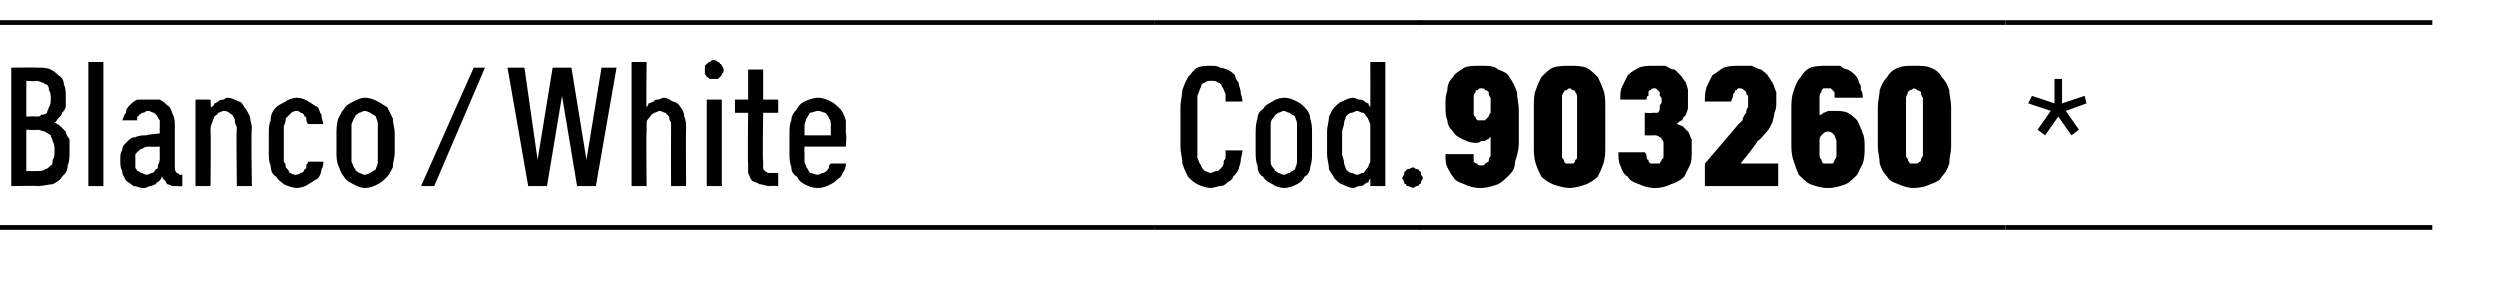
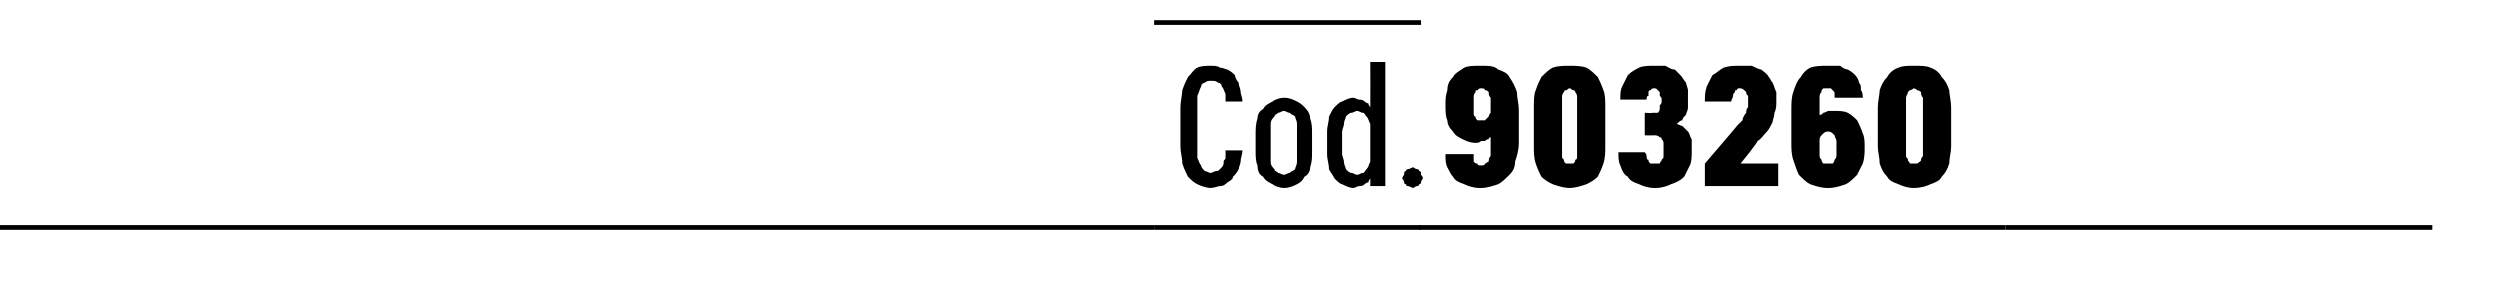
<svg xmlns="http://www.w3.org/2000/svg" version="1.1" width="133px" height="16.2px" viewBox="0 -1 133 16.2" style="top:-1px">
  <desc>Blanco / White,Cod.,903260,*</desc>
  <defs />
  <g class="svg-tables">
    <g class="svg-table-background">
      <line x1="-1" y1="11.1" x2="61.4" y2="11.1" stroke="#000" stroke-width="0.25" />
-       <line x1="-1" y1="0.2" x2="61.4" y2="0.2" stroke="#000" stroke-width="0.25" />
      <line x1="61.4" y1="11.1" x2="75.6" y2="11.1" stroke="#000" stroke-width="0.25" />
      <line x1="61.4" y1="0.2" x2="75.6" y2="0.2" stroke="#000" stroke-width="0.25" />
      <line x1="75.5" y1="11.1" x2="106.7" y2="11.1" stroke="#000" stroke-width="0.25" />
-       <line x1="75.5" y1="0.2" x2="106.7" y2="0.2" stroke="#000" stroke-width="0.25" />
      <line x1="106.7" y1="11.1" x2="129.4" y2="11.1" stroke="#000" stroke-width="0.25" />
-       <line x1="106.7" y1="0.2" x2="129.4" y2="0.2" stroke="#000" stroke-width="0.25" />
    </g>
  </g>
  <g id="Polygon655287">
-     <path d="M 108.8 6.2 L 109.5 5.2 L 110.2 6.2 L 110.6 5.9 L 109.9 4.9 L 111 4.5 L 110.9 4.1 L 109.7 4.5 L 109.7 3.2 L 109.3 3.2 L 109.3 4.5 L 108.1 4.1 L 107.9 4.5 L 109.1 4.9 L 108.4 5.9 L 108.8 6.2 Z " stroke="none" fill="#000" />
-   </g>
+     </g>
  <g id="Polygon655286">
    <path d="M 78.7 9 C 78.7 9 78.8 9 78.8 9 C 79.1 9 79.4 8.9 79.7 8.8 C 79.9 8.7 80.1 8.5 80.3 8.3 C 80.5 8.1 80.6 7.9 80.6 7.6 C 80.7 7.3 80.8 7 80.8 6.6 C 80.8 6.6 80.8 4.9 80.8 4.9 C 80.8 4.5 80.7 4.2 80.7 3.9 C 80.6 3.6 80.5 3.4 80.3 3.1 C 80.2 2.9 80 2.8 79.7 2.7 C 79.5 2.5 79.2 2.5 78.8 2.5 C 78.8 2.5 78.8 2.5 78.8 2.5 C 78.4 2.5 78.1 2.5 77.9 2.6 C 77.6 2.8 77.4 2.9 77.3 3.1 C 77.1 3.3 77 3.5 77 3.8 C 76.9 4.1 76.9 4.3 76.9 4.6 C 76.9 4.9 76.9 5.2 77 5.4 C 77 5.6 77.1 5.8 77.3 6 C 77.4 6.2 77.6 6.3 77.8 6.4 C 78 6.5 78.2 6.6 78.5 6.6 C 78.5 6.6 78.5 6.6 78.5 6.6 C 78.6 6.6 78.7 6.6 78.8 6.5 C 78.9 6.5 79 6.5 79 6.5 C 79.1 6.4 79.2 6.4 79.2 6.4 C 79.2 6.3 79.3 6.3 79.3 6.3 C 79.3 6.3 79.3 7 79.3 7 C 79.3 7.1 79.3 7.2 79.3 7.3 C 79.2 7.4 79.2 7.5 79.2 7.6 C 79.1 7.6 79.1 7.7 79 7.7 C 79 7.8 78.9 7.8 78.8 7.8 C 78.8 7.8 78.8 7.8 78.8 7.8 C 78.7 7.8 78.6 7.8 78.6 7.7 C 78.5 7.7 78.5 7.7 78.4 7.6 C 78.4 7.6 78.4 7.5 78.4 7.4 C 78.4 7.4 78.4 7.3 78.4 7.2 C 78.4 7.2 76.9 7.2 76.9 7.2 C 76.9 7.5 76.9 7.7 77 7.9 C 77.1 8.1 77.2 8.3 77.3 8.4 C 77.4 8.6 77.6 8.7 77.9 8.8 C 78.1 8.9 78.4 9 78.7 9 Z M 78.8 5.4 C 78.8 5.4 78.8 5.4 78.8 5.4 C 78.7 5.4 78.7 5.4 78.6 5.4 C 78.5 5.3 78.5 5.3 78.5 5.2 C 78.4 5.2 78.4 5.1 78.4 5 C 78.4 4.8 78.4 4.7 78.4 4.6 C 78.4 4.4 78.4 4.3 78.4 4.2 C 78.4 4.1 78.4 4 78.5 3.9 C 78.5 3.8 78.5 3.8 78.6 3.8 C 78.7 3.7 78.7 3.7 78.8 3.7 C 78.8 3.7 78.8 3.7 78.8 3.7 C 78.9 3.7 79 3.7 79 3.8 C 79.1 3.8 79.1 3.8 79.2 3.9 C 79.2 4 79.2 4.1 79.3 4.2 C 79.3 4.3 79.3 4.4 79.3 4.6 C 79.3 4.7 79.3 4.8 79.3 5 C 79.2 5.1 79.2 5.2 79.2 5.2 C 79.1 5.3 79.1 5.3 79 5.4 C 79 5.4 78.9 5.4 78.8 5.4 Z M 83.5 9 C 83.8 9 84.1 8.9 84.4 8.8 C 84.6 8.7 84.8 8.6 85 8.4 C 85.1 8.2 85.2 8 85.3 7.7 C 85.4 7.4 85.4 7.1 85.4 6.8 C 85.4 6.8 85.4 4.7 85.4 4.7 C 85.4 4.4 85.4 4 85.3 3.8 C 85.2 3.5 85.1 3.3 85 3.1 C 84.8 2.9 84.6 2.7 84.4 2.6 C 84.1 2.5 83.8 2.5 83.5 2.5 C 83.2 2.5 82.9 2.5 82.6 2.6 C 82.4 2.7 82.2 2.9 82 3.1 C 81.9 3.3 81.8 3.5 81.7 3.8 C 81.6 4 81.6 4.4 81.6 4.7 C 81.6 4.7 81.6 6.8 81.6 6.8 C 81.6 7.1 81.6 7.4 81.7 7.7 C 81.8 8 81.9 8.2 82 8.4 C 82.2 8.6 82.4 8.7 82.6 8.8 C 82.9 8.9 83.2 9 83.5 9 Z M 83.5 7.7 C 83.4 7.7 83.4 7.7 83.3 7.7 C 83.2 7.6 83.2 7.6 83.2 7.5 C 83.1 7.4 83.1 7.4 83.1 7.3 C 83.1 7.2 83.1 7.1 83.1 7 C 83.1 7 83.1 4.5 83.1 4.5 C 83.1 4.4 83.1 4.3 83.1 4.2 C 83.1 4.1 83.1 4 83.2 3.9 C 83.2 3.9 83.2 3.8 83.3 3.8 C 83.4 3.8 83.4 3.7 83.5 3.7 C 83.6 3.7 83.6 3.8 83.7 3.8 C 83.8 3.8 83.8 3.9 83.8 3.9 C 83.9 4 83.9 4.1 83.9 4.2 C 83.9 4.3 83.9 4.4 83.9 4.5 C 83.9 4.5 83.9 7 83.9 7 C 83.9 7.1 83.9 7.2 83.9 7.3 C 83.9 7.4 83.9 7.5 83.8 7.5 C 83.8 7.6 83.8 7.6 83.7 7.7 C 83.6 7.7 83.6 7.7 83.5 7.7 Z M 88 9 C 88 9 88.1 9 88.1 9 C 88.4 9 88.7 8.9 88.9 8.8 C 89.2 8.7 89.4 8.6 89.6 8.4 C 89.7 8.2 89.8 8 89.9 7.8 C 90 7.6 90 7.3 90 7 C 90 6.8 90 6.6 90 6.4 C 89.9 6.3 89.9 6.1 89.8 6 C 89.7 5.9 89.6 5.8 89.5 5.7 C 89.4 5.7 89.3 5.6 89.2 5.6 C 89.3 5.5 89.4 5.4 89.5 5.4 C 89.5 5.3 89.6 5.2 89.7 5.1 C 89.7 5 89.8 4.9 89.8 4.7 C 89.8 4.6 89.8 4.4 89.8 4.3 C 89.8 4.1 89.8 4 89.8 3.8 C 89.8 3.7 89.7 3.5 89.7 3.4 C 89.6 3.3 89.5 3.1 89.4 3 C 89.3 2.9 89.2 2.8 89.1 2.7 C 88.9 2.7 88.8 2.6 88.6 2.5 C 88.5 2.5 88.3 2.5 88.1 2.5 C 88.1 2.5 88 2.5 88 2.5 C 87.7 2.5 87.4 2.5 87.2 2.6 C 87 2.7 86.8 2.8 86.6 3 C 86.5 3.2 86.4 3.4 86.3 3.6 C 86.2 3.8 86.2 4 86.2 4.3 C 86.2 4.3 87.6 4.3 87.6 4.3 C 87.6 4.2 87.6 4.1 87.7 4.1 C 87.7 4 87.7 3.9 87.7 3.9 C 87.7 3.8 87.8 3.8 87.8 3.8 C 87.9 3.7 87.9 3.7 88 3.7 C 88 3.7 88 3.7 88 3.7 C 88.1 3.7 88.1 3.7 88.2 3.8 C 88.2 3.8 88.2 3.8 88.3 3.9 C 88.3 3.9 88.3 4 88.3 4.1 C 88.4 4.2 88.4 4.2 88.4 4.3 C 88.4 4.5 88.4 4.5 88.3 4.6 C 88.3 4.7 88.3 4.8 88.3 4.8 C 88.3 4.9 88.2 5 88.2 5 C 88.1 5 88 5 87.9 5 C 87.94 5.03 87.5 5 87.5 5 L 87.5 6.2 C 87.5 6.2 87.97 6.21 88 6.2 C 88.1 6.2 88.2 6.2 88.3 6.3 C 88.3 6.3 88.4 6.3 88.4 6.4 C 88.5 6.5 88.5 6.6 88.5 6.6 C 88.5 6.7 88.5 6.8 88.5 6.9 C 88.5 7.1 88.5 7.2 88.5 7.3 C 88.5 7.4 88.5 7.4 88.4 7.5 C 88.4 7.6 88.3 7.6 88.3 7.7 C 88.2 7.7 88.1 7.7 88.1 7.7 C 88.1 7.7 88 7.7 88 7.7 C 87.9 7.7 87.9 7.7 87.8 7.7 C 87.7 7.6 87.7 7.6 87.7 7.5 C 87.6 7.5 87.6 7.4 87.6 7.3 C 87.6 7.3 87.6 7.2 87.5 7.1 C 87.5 7.1 86.1 7.1 86.1 7.1 C 86.1 7.4 86.1 7.6 86.2 7.8 C 86.3 8.1 86.4 8.3 86.6 8.4 C 86.7 8.6 86.9 8.7 87.2 8.8 C 87.4 8.9 87.7 9 88 9 Z M 90.7 8.9 L 94.6 8.9 L 94.6 7.7 L 92.6 7.7 C 92.6 7.7 93.54 6.55 93.5 6.5 C 93.7 6.4 93.8 6.2 94 6 C 94.1 5.9 94.2 5.7 94.3 5.5 C 94.3 5.4 94.4 5.2 94.4 5 C 94.5 4.8 94.5 4.6 94.5 4.4 C 94.5 4.3 94.5 4.1 94.5 3.9 C 94.4 3.7 94.4 3.6 94.3 3.4 C 94.2 3.3 94.2 3.2 94.1 3.1 C 94 2.9 93.8 2.8 93.7 2.7 C 93.6 2.7 93.4 2.6 93.2 2.5 C 93 2.5 92.8 2.5 92.6 2.5 C 92.6 2.5 92.6 2.5 92.6 2.5 C 92.2 2.5 92 2.5 91.7 2.6 C 91.5 2.7 91.3 2.9 91.1 3 C 91 3.2 90.9 3.4 90.8 3.6 C 90.7 3.9 90.7 4.1 90.7 4.4 C 90.7 4.4 92.1 4.4 92.1 4.4 C 92.1 4.3 92.2 4.2 92.2 4.1 C 92.2 4 92.2 4 92.3 3.9 C 92.3 3.8 92.3 3.8 92.4 3.8 C 92.4 3.7 92.5 3.7 92.5 3.7 C 92.5 3.7 92.6 3.7 92.6 3.7 C 92.6 3.7 92.7 3.7 92.8 3.8 C 92.8 3.8 92.8 3.8 92.9 3.9 C 92.9 4 92.9 4 93 4.1 C 93 4.2 93 4.3 93 4.4 C 93 4.5 93 4.6 93 4.7 C 92.9 4.8 92.9 4.9 92.9 5 C 92.8 5.1 92.7 5.3 92.7 5.4 C 92.6 5.5 92.5 5.6 92.4 5.7 C 92.44 5.68 90.7 7.7 90.7 7.7 L 90.7 8.9 Z M 97.2 9 C 97.2 9 97.3 9 97.3 9 C 97.6 9 97.9 8.9 98.2 8.8 C 98.4 8.7 98.6 8.5 98.8 8.3 C 98.9 8.1 99 7.9 99.1 7.7 C 99.2 7.4 99.2 7.1 99.2 6.8 C 99.2 6.6 99.2 6.3 99.1 6.1 C 99 5.8 98.9 5.6 98.8 5.4 C 98.7 5.3 98.5 5.1 98.3 5 C 98.1 4.9 97.8 4.9 97.6 4.9 C 97.6 4.9 97.5 4.9 97.5 4.9 C 97.4 4.9 97.3 4.9 97.3 4.9 C 97.2 4.9 97.1 5 97 5 C 97 5 96.9 5.1 96.9 5.1 C 96.8 5.1 96.8 5.1 96.8 5.2 C 96.8 5.2 96.8 4.5 96.8 4.5 C 96.8 4.4 96.8 4.3 96.8 4.2 C 96.8 4.1 96.8 4 96.9 3.9 C 96.9 3.8 96.9 3.8 97 3.7 C 97 3.7 97.1 3.7 97.2 3.7 C 97.2 3.7 97.2 3.7 97.2 3.7 C 97.3 3.7 97.4 3.7 97.4 3.7 C 97.5 3.8 97.5 3.8 97.5 3.8 C 97.6 3.9 97.6 3.9 97.6 4 C 97.6 4.1 97.6 4.1 97.6 4.2 C 97.6 4.2 99.1 4.2 99.1 4.2 C 99.1 4.1 99.1 3.9 99 3.8 C 99 3.6 99 3.5 98.9 3.4 C 98.9 3.3 98.8 3.1 98.7 3 C 98.6 2.9 98.5 2.8 98.3 2.7 C 98.2 2.7 98 2.6 97.9 2.5 C 97.7 2.5 97.5 2.5 97.3 2.5 C 97.3 2.5 97.2 2.5 97.2 2.5 C 96.9 2.5 96.6 2.5 96.3 2.6 C 96.1 2.7 95.9 2.9 95.8 3.1 C 95.6 3.3 95.5 3.6 95.4 3.9 C 95.3 4.2 95.3 4.5 95.3 4.9 C 95.3 4.9 95.3 6.6 95.3 6.6 C 95.3 6.9 95.3 7.2 95.4 7.5 C 95.5 7.8 95.6 8.1 95.7 8.3 C 95.9 8.5 96.1 8.7 96.3 8.8 C 96.6 8.9 96.9 9 97.2 9 Z M 97.3 7.7 C 97.3 7.7 97.2 7.7 97.2 7.7 C 97.2 7.7 97.1 7.7 97 7.7 C 97 7.7 96.9 7.6 96.9 7.5 C 96.9 7.5 96.8 7.4 96.8 7.3 C 96.8 7.2 96.8 7 96.8 6.9 C 96.8 6.7 96.8 6.6 96.8 6.5 C 96.8 6.4 96.8 6.3 96.9 6.2 C 96.9 6.2 97 6.1 97 6.1 C 97.1 6 97.2 6 97.2 6 C 97.2 6 97.3 6 97.3 6 C 97.3 6 97.4 6 97.5 6.1 C 97.5 6.1 97.6 6.2 97.6 6.2 C 97.6 6.3 97.7 6.4 97.7 6.5 C 97.7 6.6 97.7 6.7 97.7 6.9 C 97.7 7 97.7 7.2 97.7 7.3 C 97.7 7.4 97.6 7.5 97.6 7.5 C 97.6 7.6 97.5 7.7 97.5 7.7 C 97.4 7.7 97.3 7.7 97.3 7.7 Z M 101.8 9 C 102.2 9 102.5 8.9 102.7 8.8 C 103 8.7 103.2 8.6 103.3 8.4 C 103.5 8.2 103.6 8 103.7 7.7 C 103.7 7.4 103.8 7.1 103.8 6.8 C 103.8 6.8 103.8 4.7 103.8 4.7 C 103.8 4.4 103.7 4 103.7 3.8 C 103.6 3.5 103.5 3.3 103.3 3.1 C 103.2 2.9 103 2.7 102.7 2.6 C 102.5 2.5 102.2 2.5 101.8 2.5 C 101.5 2.5 101.2 2.5 101 2.6 C 100.7 2.7 100.5 2.9 100.4 3.1 C 100.2 3.3 100.1 3.5 100 3.8 C 100 4 99.9 4.4 99.9 4.7 C 99.9 4.7 99.9 6.8 99.9 6.8 C 99.9 7.1 100 7.4 100 7.7 C 100.1 8 100.2 8.2 100.4 8.4 C 100.5 8.6 100.7 8.7 101 8.8 C 101.2 8.9 101.5 9 101.8 9 Z M 101.8 7.7 C 101.8 7.7 101.7 7.7 101.6 7.7 C 101.6 7.6 101.5 7.6 101.5 7.5 C 101.5 7.4 101.4 7.4 101.4 7.3 C 101.4 7.2 101.4 7.1 101.4 7 C 101.4 7 101.4 4.5 101.4 4.5 C 101.4 4.4 101.4 4.3 101.4 4.2 C 101.4 4.1 101.5 4 101.5 3.9 C 101.5 3.9 101.6 3.8 101.6 3.8 C 101.7 3.8 101.8 3.7 101.8 3.7 C 101.9 3.7 102 3.8 102 3.8 C 102.1 3.8 102.2 3.9 102.2 3.9 C 102.2 4 102.2 4.1 102.3 4.2 C 102.3 4.3 102.3 4.4 102.3 4.5 C 102.3 4.5 102.3 7 102.3 7 C 102.3 7.1 102.3 7.2 102.3 7.3 C 102.2 7.4 102.2 7.5 102.2 7.5 C 102.2 7.6 102.1 7.6 102 7.7 C 102 7.7 101.9 7.7 101.8 7.7 Z " stroke="none" fill="#000" />
  </g>
  <g id="Polygon655285">
    <path d="M 64.4 9 C 64.6 9 64.8 8.9 64.9 8.9 C 65.1 8.9 65.2 8.8 65.3 8.7 C 65.5 8.6 65.6 8.5 65.6 8.4 C 65.7 8.3 65.8 8.2 65.9 8 C 65.9 7.9 66 7.7 66 7.6 C 66 7.4 66.1 7.2 66.1 7 C 66.1 7 65.2 7 65.2 7 C 65.2 7.2 65.2 7.3 65.2 7.4 C 65.2 7.5 65.1 7.5 65.1 7.6 C 65.1 7.7 65.1 7.8 65 7.9 C 65 7.9 64.9 8 64.9 8 C 64.8 8.1 64.8 8.1 64.7 8.1 C 64.6 8.1 64.5 8.2 64.4 8.2 C 64.3 8.2 64.2 8.1 64.1 8.1 C 64 8 63.9 7.9 63.9 7.8 C 63.8 7.7 63.8 7.6 63.7 7.4 C 63.7 7.2 63.7 7 63.7 6.8 C 63.7 6.8 63.7 4.7 63.7 4.7 C 63.7 4.4 63.7 4.2 63.7 4.1 C 63.8 3.9 63.8 3.8 63.9 3.6 C 63.9 3.5 64 3.4 64.1 3.4 C 64.2 3.3 64.3 3.3 64.4 3.3 C 64.6 3.3 64.7 3.3 64.8 3.4 C 64.9 3.4 65 3.5 65 3.6 C 65.1 3.7 65.1 3.8 65.2 4 C 65.2 4.1 65.2 4.2 65.2 4.4 C 65.2 4.4 66.1 4.4 66.1 4.4 C 66.1 4.2 66 4 66 3.9 C 66 3.7 65.9 3.6 65.9 3.4 C 65.8 3.3 65.7 3.1 65.7 3 C 65.6 2.9 65.5 2.8 65.3 2.7 C 65.2 2.7 65.1 2.6 64.9 2.6 C 64.8 2.5 64.6 2.5 64.4 2.5 C 64.2 2.5 63.9 2.5 63.7 2.6 C 63.5 2.7 63.4 2.9 63.2 3.1 C 63.1 3.3 63 3.5 62.9 3.8 C 62.9 4 62.8 4.4 62.8 4.7 C 62.8 4.7 62.8 6.8 62.8 6.8 C 62.8 7.1 62.9 7.4 62.9 7.7 C 63 8 63.1 8.2 63.2 8.4 C 63.4 8.6 63.5 8.7 63.7 8.8 C 63.9 8.9 64.2 9 64.4 9 Z M 68.3 9 C 68.6 9 68.8 8.9 69 8.8 C 69.2 8.7 69.3 8.6 69.4 8.4 C 69.6 8.3 69.7 8.1 69.7 7.9 C 69.8 7.6 69.8 7.4 69.8 7.1 C 69.8 7.1 69.8 6.1 69.8 6.1 C 69.8 5.8 69.8 5.6 69.7 5.3 C 69.7 5.1 69.6 4.9 69.4 4.7 C 69.3 4.6 69.2 4.5 69 4.4 C 68.8 4.3 68.6 4.2 68.3 4.2 C 68.1 4.2 67.8 4.3 67.7 4.4 C 67.5 4.5 67.3 4.6 67.2 4.8 C 67 4.9 66.9 5.1 66.9 5.3 C 66.8 5.6 66.8 5.9 66.8 6.1 C 66.8 6.1 66.8 7 66.8 7 C 66.8 7.3 66.8 7.6 66.9 7.8 C 66.9 8.1 67 8.3 67.2 8.4 C 67.3 8.6 67.5 8.7 67.7 8.8 C 67.8 8.9 68.1 9 68.3 9 Z M 68.3 8.3 C 68.2 8.3 68.1 8.2 68 8.2 C 67.9 8.1 67.8 8.1 67.8 8 C 67.7 7.9 67.6 7.8 67.6 7.6 C 67.6 7.5 67.6 7.3 67.6 7.1 C 67.6 7.1 67.6 6.1 67.6 6.1 C 67.6 5.9 67.6 5.7 67.6 5.6 C 67.6 5.4 67.7 5.3 67.8 5.2 C 67.8 5.1 67.9 5.1 68 5 C 68.1 5 68.2 4.9 68.3 4.9 C 68.4 4.9 68.5 5 68.6 5 C 68.7 5.1 68.8 5.1 68.9 5.2 C 68.9 5.3 69 5.4 69 5.6 C 69 5.7 69 5.9 69 6.1 C 69 6.1 69 7.1 69 7.1 C 69 7.3 69 7.5 69 7.6 C 69 7.8 68.9 7.9 68.9 8 C 68.8 8.1 68.7 8.1 68.6 8.2 C 68.5 8.2 68.4 8.3 68.3 8.3 Z M 72 9 C 72.1 9 72.2 8.9 72.3 8.9 C 72.4 8.9 72.5 8.9 72.6 8.8 C 72.6 8.8 72.7 8.7 72.8 8.7 C 72.8 8.6 72.9 8.5 72.9 8.5 C 72.91 8.5 72.9 8.9 72.9 8.9 L 73.7 8.9 L 73.7 2.3 L 72.9 2.3 C 72.9 2.3 72.91 4.7 72.9 4.7 C 72.9 4.7 72.8 4.6 72.8 4.5 C 72.7 4.5 72.6 4.4 72.6 4.4 C 72.5 4.3 72.4 4.3 72.3 4.3 C 72.2 4.3 72.1 4.2 72 4.2 C 71.8 4.2 71.6 4.3 71.4 4.4 C 71.3 4.4 71.1 4.6 71 4.7 C 70.9 4.8 70.8 5 70.7 5.2 C 70.7 5.5 70.6 5.7 70.6 6 C 70.6 6 70.6 7.2 70.6 7.2 C 70.6 7.5 70.7 7.7 70.7 8 C 70.8 8.2 70.9 8.3 71 8.5 C 71.1 8.6 71.3 8.8 71.4 8.8 C 71.6 8.9 71.8 9 72 9 Z M 72.2 8.3 C 72.1 8.3 72 8.2 71.9 8.2 C 71.8 8.2 71.7 8.1 71.6 8 C 71.6 7.9 71.5 7.8 71.5 7.6 C 71.5 7.5 71.4 7.3 71.4 7.2 C 71.4 7.2 71.4 6 71.4 6 C 71.4 5.9 71.5 5.7 71.5 5.6 C 71.5 5.4 71.6 5.3 71.6 5.2 C 71.7 5.1 71.8 5 71.9 5 C 72 5 72.1 4.9 72.2 4.9 C 72.3 4.9 72.4 5 72.5 5 C 72.6 5 72.6 5.1 72.7 5.2 C 72.8 5.3 72.8 5.4 72.9 5.6 C 72.9 5.7 72.9 5.9 72.9 6 C 72.9 6 72.9 7.2 72.9 7.2 C 72.9 7.3 72.9 7.5 72.9 7.6 C 72.8 7.8 72.8 7.9 72.7 8 C 72.6 8.1 72.6 8.2 72.5 8.2 C 72.4 8.2 72.3 8.3 72.2 8.3 Z M 75.2 9 C 75.2 9 75.3 8.9 75.4 8.9 C 75.4 8.9 75.5 8.9 75.5 8.8 C 75.6 8.8 75.6 8.7 75.6 8.7 C 75.6 8.6 75.7 8.5 75.7 8.5 C 75.7 8.4 75.6 8.3 75.6 8.3 C 75.6 8.2 75.6 8.1 75.5 8.1 C 75.5 8 75.4 8 75.4 8 C 75.3 8 75.2 7.9 75.2 7.9 C 75.1 7.9 75 8 74.9 8 C 74.9 8 74.8 8 74.8 8.1 C 74.7 8.1 74.7 8.2 74.7 8.3 C 74.7 8.3 74.6 8.4 74.6 8.5 C 74.6 8.5 74.7 8.6 74.7 8.7 C 74.7 8.7 74.7 8.8 74.8 8.8 C 74.8 8.9 74.9 8.9 74.9 8.9 C 75 8.9 75.1 9 75.2 9 Z " stroke="none" fill="#000" />
  </g>
  <g id="Polygon655284">
-     <path d="M 0.6 8.9 C 0.6 8.9 2.02 8.87 2 8.9 C 2.3 8.9 2.6 8.8 2.8 8.8 C 3 8.7 3.2 8.6 3.3 8.4 C 3.5 8.2 3.6 8.1 3.6 7.8 C 3.7 7.6 3.7 7.3 3.7 7 C 3.7 6.8 3.7 6.6 3.7 6.4 C 3.6 6.3 3.5 6.1 3.5 6 C 3.4 5.9 3.3 5.8 3.2 5.7 C 3.1 5.6 3 5.6 2.9 5.5 C 3 5.5 3 5.4 3.1 5.3 C 3.2 5.2 3.3 5.1 3.3 5 C 3.4 4.9 3.5 4.8 3.5 4.6 C 3.5 4.5 3.5 4.4 3.5 4.2 C 3.5 3.9 3.5 3.7 3.4 3.5 C 3.4 3.3 3.3 3.1 3.1 3 C 3 2.9 2.9 2.8 2.7 2.7 C 2.5 2.6 2.3 2.6 2 2.6 C 2.02 2.58 0.6 2.6 0.6 2.6 L 0.6 8.9 Z M 1.4 8.1 L 1.4 5.9 C 1.4 5.9 1.97 5.94 2 5.9 C 2.1 5.9 2.3 6 2.4 6 C 2.5 6.1 2.6 6.1 2.7 6.2 C 2.7 6.3 2.8 6.4 2.8 6.5 C 2.9 6.7 2.9 6.8 2.9 7 C 2.9 7.2 2.9 7.4 2.8 7.5 C 2.8 7.6 2.8 7.8 2.7 7.8 C 2.6 7.9 2.5 8 2.4 8 C 2.3 8.1 2.1 8.1 2 8.1 C 1.97 8.11 1.4 8.1 1.4 8.1 Z M 1.4 5.2 L 1.4 3.3 C 1.4 3.3 1.95 3.34 1.9 3.3 C 2.1 3.3 2.2 3.4 2.3 3.4 C 2.3 3.4 2.4 3.5 2.5 3.5 C 2.6 3.6 2.6 3.7 2.6 3.8 C 2.7 3.9 2.7 4.1 2.7 4.3 C 2.7 4.4 2.7 4.6 2.6 4.7 C 2.6 4.8 2.5 4.9 2.5 5 C 2.4 5.1 2.3 5.1 2.2 5.1 C 2.1 5.2 2.1 5.2 1.9 5.2 C 1.95 5.18 1.4 5.2 1.4 5.2 Z M 4.7 8.9 L 5.5 8.9 L 5.5 2.3 L 4.7 2.3 L 4.7 8.9 Z M 9.7 8.9 L 9.7 8.3 C 9.7 8.3 9.64 8.27 9.6 8.3 C 9.5 8.3 9.5 8.2 9.4 8.2 C 9.3 8.1 9.3 8 9.3 7.8 C 9.3 7.8 9.3 5.7 9.3 5.7 C 9.3 5.5 9.3 5.3 9.2 5.1 C 9.1 4.9 9.1 4.7 8.9 4.6 C 8.8 4.5 8.7 4.4 8.5 4.3 C 8.3 4.3 8.2 4.3 7.9 4.3 C 7.9 4.3 7.8 4.3 7.8 4.3 C 7.6 4.3 7.5 4.3 7.3 4.3 C 7.1 4.4 7 4.5 6.9 4.6 C 6.8 4.7 6.7 4.8 6.7 5 C 6.6 5.1 6.6 5.2 6.5 5.4 C 6.5 5.4 7.3 5.4 7.3 5.4 C 7.3 5.3 7.3 5.3 7.3 5.2 C 7.4 5.2 7.4 5.1 7.4 5.1 C 7.5 5.1 7.5 5 7.6 5 C 7.7 5 7.8 4.9 7.8 4.9 C 7.8 4.9 7.9 4.9 7.9 4.9 C 8 4.9 8.1 5 8.2 5 C 8.2 5 8.3 5.1 8.3 5.1 C 8.4 5.2 8.4 5.3 8.5 5.4 C 8.5 5.5 8.5 5.6 8.5 5.7 C 8.49 5.71 8.5 6.1 8.5 6.1 C 8.5 6.1 7.79 6.16 7.8 6.2 C 7.6 6.2 7.4 6.2 7.2 6.3 C 7 6.3 6.9 6.4 6.7 6.6 C 6.6 6.7 6.5 6.8 6.5 7 C 6.4 7.1 6.4 7.3 6.4 7.5 C 6.4 7.8 6.4 7.9 6.5 8.1 C 6.5 8.3 6.6 8.4 6.7 8.6 C 6.8 8.7 7 8.8 7.1 8.9 C 7.3 8.9 7.4 9 7.6 9 C 7.6 9 7.7 9 7.7 9 C 7.8 9 7.9 8.9 8 8.9 C 8.1 8.9 8.2 8.8 8.3 8.8 C 8.3 8.7 8.4 8.7 8.5 8.6 C 8.5 8.6 8.6 8.5 8.6 8.4 C 8.7 8.5 8.7 8.6 8.8 8.6 C 8.8 8.7 8.9 8.8 8.9 8.8 C 9 8.8 9.1 8.9 9.2 8.9 C 9.3 8.9 9.4 8.9 9.5 8.9 C 9.47 8.93 9.7 8.9 9.7 8.9 Z M 8.5 6.8 C 8.5 6.8 8.49 7.38 8.5 7.4 C 8.5 7.5 8.5 7.6 8.4 7.8 C 8.4 7.9 8.4 8 8.3 8 C 8.2 8.1 8.2 8.2 8.1 8.2 C 8 8.2 7.9 8.3 7.8 8.3 C 7.8 8.3 7.8 8.3 7.8 8.3 C 7.7 8.3 7.6 8.2 7.5 8.2 C 7.5 8.2 7.4 8.1 7.3 8.1 C 7.3 8 7.2 8 7.2 7.9 C 7.2 7.8 7.2 7.7 7.2 7.6 C 7.2 7.4 7.2 7.3 7.2 7.2 C 7.3 7.1 7.3 7.1 7.4 7 C 7.4 7 7.5 6.9 7.6 6.9 C 7.7 6.8 7.8 6.8 8 6.8 C 7.98 6.82 8.5 6.8 8.5 6.8 Z M 10.4 8.9 L 11.2 8.9 C 11.2 8.9 11.23 5.98 11.2 6 C 11.2 5.8 11.2 5.7 11.3 5.5 C 11.3 5.4 11.4 5.3 11.4 5.2 C 11.5 5.1 11.6 5.1 11.6 5 C 11.7 5 11.8 4.9 11.9 4.9 C 12.1 4.9 12.2 5 12.2 5 C 12.3 5.1 12.4 5.1 12.4 5.2 C 12.5 5.3 12.5 5.4 12.5 5.5 C 12.5 5.6 12.6 5.7 12.6 5.8 C 12.56 5.84 12.6 8.9 12.6 8.9 L 13.4 8.9 C 13.4 8.9 13.35 5.84 13.4 5.8 C 13.4 5.6 13.3 5.4 13.3 5.2 C 13.2 5 13.1 4.8 13 4.7 C 12.9 4.5 12.8 4.4 12.7 4.4 C 12.5 4.3 12.3 4.2 12.1 4.2 C 12 4.2 11.9 4.3 11.9 4.3 C 11.8 4.3 11.7 4.3 11.6 4.4 C 11.6 4.4 11.5 4.5 11.4 4.5 C 11.4 4.6 11.3 4.7 11.2 4.7 C 11.23 4.73 11.2 4.3 11.2 4.3 L 10.4 4.3 L 10.4 8.9 Z M 15.8 9 C 16 9 16.3 8.9 16.4 8.8 C 16.6 8.7 16.7 8.6 16.9 8.5 C 17 8.4 17.1 8.2 17.1 8 C 17.2 7.9 17.2 7.7 17.2 7.6 C 17.2 7.6 16.4 7.6 16.4 7.6 C 16.4 7.7 16.3 7.7 16.3 7.8 C 16.3 7.9 16.3 8 16.2 8 C 16.2 8.1 16.1 8.2 16 8.2 C 16 8.2 15.9 8.3 15.7 8.3 C 15.6 8.3 15.5 8.2 15.4 8.2 C 15.4 8.1 15.3 8 15.2 7.9 C 15.2 7.8 15.2 7.7 15.1 7.6 C 15.1 7.4 15.1 7.2 15.1 7 C 15.1 7 15.1 6.2 15.1 6.2 C 15.1 6 15.1 5.8 15.1 5.7 C 15.2 5.5 15.2 5.4 15.2 5.3 C 15.3 5.2 15.4 5.1 15.5 5 C 15.5 5 15.6 4.9 15.8 4.9 C 15.9 4.9 16 5 16 5 C 16.1 5 16.2 5.1 16.2 5.2 C 16.3 5.2 16.3 5.3 16.3 5.4 C 16.3 5.5 16.4 5.6 16.4 5.6 C 16.4 5.6 17.2 5.6 17.2 5.6 C 17.2 5.5 17.1 5.3 17.1 5.1 C 17 5 17 4.8 16.9 4.7 C 16.7 4.6 16.6 4.5 16.4 4.4 C 16.3 4.3 16 4.2 15.8 4.2 C 15.6 4.2 15.3 4.3 15.2 4.4 C 15 4.5 14.8 4.6 14.7 4.7 C 14.5 4.9 14.4 5.1 14.4 5.4 C 14.3 5.6 14.3 5.9 14.3 6.2 C 14.3 6.2 14.3 7.1 14.3 7.1 C 14.3 7.4 14.3 7.6 14.4 7.8 C 14.4 8.1 14.5 8.3 14.7 8.4 C 14.8 8.6 15 8.7 15.1 8.8 C 15.3 8.9 15.6 9 15.8 9 Z M 19.4 9 C 19.7 9 19.9 8.9 20.1 8.8 C 20.3 8.7 20.4 8.6 20.6 8.4 C 20.7 8.3 20.8 8.1 20.9 7.9 C 20.9 7.6 21 7.4 21 7.1 C 21 7.1 21 6.1 21 6.1 C 21 5.8 20.9 5.6 20.9 5.3 C 20.8 5.1 20.7 4.9 20.6 4.7 C 20.4 4.6 20.3 4.5 20.1 4.4 C 19.9 4.3 19.7 4.2 19.4 4.2 C 19.2 4.2 19 4.3 18.8 4.4 C 18.6 4.5 18.4 4.6 18.3 4.8 C 18.2 4.9 18.1 5.1 18 5.3 C 17.9 5.6 17.9 5.9 17.9 6.1 C 17.9 6.1 17.9 7 17.9 7 C 17.9 7.3 17.9 7.6 18 7.8 C 18.1 8.1 18.2 8.3 18.3 8.4 C 18.4 8.6 18.6 8.7 18.8 8.8 C 19 8.9 19.2 9 19.4 9 Z M 19.4 8.3 C 19.3 8.3 19.2 8.2 19.1 8.2 C 19 8.1 18.9 8.1 18.9 8 C 18.8 7.9 18.8 7.8 18.7 7.6 C 18.7 7.5 18.7 7.3 18.7 7.1 C 18.7 7.1 18.7 6.1 18.7 6.1 C 18.7 5.9 18.7 5.7 18.7 5.6 C 18.8 5.4 18.8 5.3 18.9 5.2 C 18.9 5.1 19 5.1 19.1 5 C 19.2 5 19.3 4.9 19.4 4.9 C 19.5 4.9 19.7 5 19.7 5 C 19.8 5.1 19.9 5.1 20 5.2 C 20 5.3 20.1 5.4 20.1 5.6 C 20.1 5.7 20.1 5.9 20.1 6.1 C 20.1 6.1 20.1 7.1 20.1 7.1 C 20.1 7.3 20.1 7.5 20.1 7.6 C 20.1 7.8 20 7.9 20 8 C 19.9 8.1 19.8 8.1 19.7 8.2 C 19.7 8.2 19.5 8.3 19.4 8.3 Z M 22.4 8.9 L 23.1 8.9 L 25.8 2.6 L 25.2 2.6 L 22.4 8.9 Z M 28.1 8.9 L 29.1 8.9 L 29.9 4.1 L 30.7 8.9 L 31.7 8.9 L 32.8 2.6 L 32 2.6 L 31.2 7.5 L 30.4 2.6 L 29.4 2.6 L 28.6 7.5 L 27.9 2.6 L 27 2.6 L 28.1 8.9 Z M 33.6 8.9 L 34.4 8.9 C 34.4 8.9 34.37 5.98 34.4 6 C 34.4 5.8 34.4 5.7 34.4 5.5 C 34.4 5.4 34.5 5.3 34.6 5.2 C 34.6 5.1 34.7 5.1 34.8 5 C 34.9 5 35 4.9 35.1 4.9 C 35.2 4.9 35.3 5 35.4 5 C 35.5 5.1 35.5 5.1 35.6 5.2 C 35.6 5.3 35.6 5.4 35.7 5.5 C 35.7 5.6 35.7 5.7 35.7 5.8 C 35.69 5.84 35.7 8.9 35.7 8.9 L 36.5 8.9 C 36.5 8.9 36.48 5.84 36.5 5.8 C 36.5 5.6 36.5 5.4 36.4 5.2 C 36.4 5 36.3 4.8 36.2 4.7 C 36.1 4.5 35.9 4.4 35.8 4.4 C 35.6 4.3 35.5 4.2 35.3 4.2 C 35.2 4.2 35.1 4.3 35 4.3 C 34.9 4.3 34.8 4.3 34.8 4.4 C 34.7 4.4 34.6 4.5 34.5 4.5 C 34.5 4.6 34.4 4.7 34.4 4.7 C 34.37 4.74 34.4 2.3 34.4 2.3 L 33.6 2.3 L 33.6 8.9 Z M 37.6 8.9 L 38.4 8.9 L 38.4 4.3 L 37.6 4.3 L 37.6 8.9 Z M 38 3.2 C 38 3.2 38.1 3.2 38.2 3.2 C 38.2 3.2 38.3 3.1 38.3 3.1 C 38.4 3 38.4 3 38.4 2.9 C 38.5 2.9 38.5 2.8 38.5 2.7 C 38.5 2.7 38.5 2.6 38.4 2.5 C 38.4 2.5 38.4 2.4 38.3 2.4 C 38.3 2.3 38.2 2.3 38.2 2.3 C 38.1 2.2 38 2.2 38 2.2 C 37.9 2.2 37.8 2.2 37.8 2.3 C 37.7 2.3 37.7 2.3 37.6 2.4 C 37.6 2.4 37.5 2.5 37.5 2.5 C 37.5 2.6 37.5 2.7 37.5 2.7 C 37.5 2.8 37.5 2.9 37.5 2.9 C 37.5 3 37.6 3 37.6 3.1 C 37.7 3.1 37.7 3.2 37.8 3.2 C 37.8 3.2 37.9 3.2 38 3.2 Z M 41 8.9 C 40.96 8.87 41.4 8.9 41.4 8.9 L 41.4 8.2 C 41.4 8.2 41.15 8.21 41.1 8.2 C 41 8.2 41 8.2 40.9 8.2 C 40.8 8.2 40.7 8.1 40.7 8.1 C 40.6 8 40.6 8 40.6 7.9 C 40.6 7.8 40.6 7.7 40.6 7.6 C 40.56 7.6 40.6 5 40.6 5 L 41.4 5 L 41.4 4.3 L 40.6 4.3 L 40.6 2.7 L 39.8 2.7 L 39.8 4.3 L 39.1 4.3 L 39.1 5 L 39.8 5 C 39.8 5 39.77 7.74 39.8 7.7 C 39.8 7.9 39.8 8.1 39.8 8.2 C 39.9 8.4 39.9 8.5 40 8.6 C 40.1 8.7 40.3 8.7 40.4 8.8 C 40.6 8.8 40.7 8.9 41 8.9 Z M 43.5 9 C 43.8 9 44 8.9 44.2 8.8 C 44.4 8.7 44.5 8.6 44.6 8.5 C 44.8 8.4 44.8 8.2 44.9 8.1 C 45 7.9 45 7.8 45 7.7 C 45 7.7 44.2 7.7 44.2 7.7 C 44.1 7.8 44.1 7.8 44.1 7.9 C 44.1 8 44 8 44 8.1 C 43.9 8.1 43.9 8.2 43.8 8.2 C 43.7 8.2 43.6 8.3 43.5 8.3 C 43.4 8.3 43.2 8.2 43.1 8.2 C 43 8.1 43 8 42.9 7.9 C 42.9 7.8 42.8 7.7 42.8 7.6 C 42.8 7.4 42.8 7.3 42.8 7.1 C 42.78 7.12 42.8 6.8 42.8 6.8 L 45 6.8 C 45 6.8 45.05 6.13 45 6.1 C 45 5.9 45 5.6 45 5.4 C 44.9 5.1 44.8 4.9 44.7 4.8 C 44.5 4.6 44.4 4.5 44.2 4.4 C 44 4.3 43.8 4.2 43.5 4.2 C 43.3 4.2 43 4.3 42.8 4.4 C 42.6 4.5 42.5 4.6 42.4 4.8 C 42.2 5 42.1 5.2 42.1 5.4 C 42 5.6 42 5.9 42 6.1 C 42 6.1 42 7.1 42 7.1 C 42 7.4 42 7.6 42.1 7.9 C 42.1 8.1 42.2 8.3 42.4 8.4 C 42.5 8.6 42.6 8.7 42.8 8.8 C 43 8.9 43.2 9 43.5 9 Z M 44.2 6.2 C 44.2 6.2 42.8 6.2 42.8 6.2 C 42.8 6 42.8 5.8 42.8 5.7 C 42.8 5.5 42.9 5.4 42.9 5.3 C 43 5.2 43 5.1 43.1 5 C 43.2 5 43.4 4.9 43.5 4.9 C 43.7 4.9 43.8 5 43.9 5 C 44 5.1 44.1 5.2 44.1 5.3 C 44.2 5.4 44.2 5.5 44.2 5.7 C 44.2 5.8 44.2 6 44.2 6.2 Z " stroke="none" fill="#000" />
-   </g>
+     </g>
</svg>